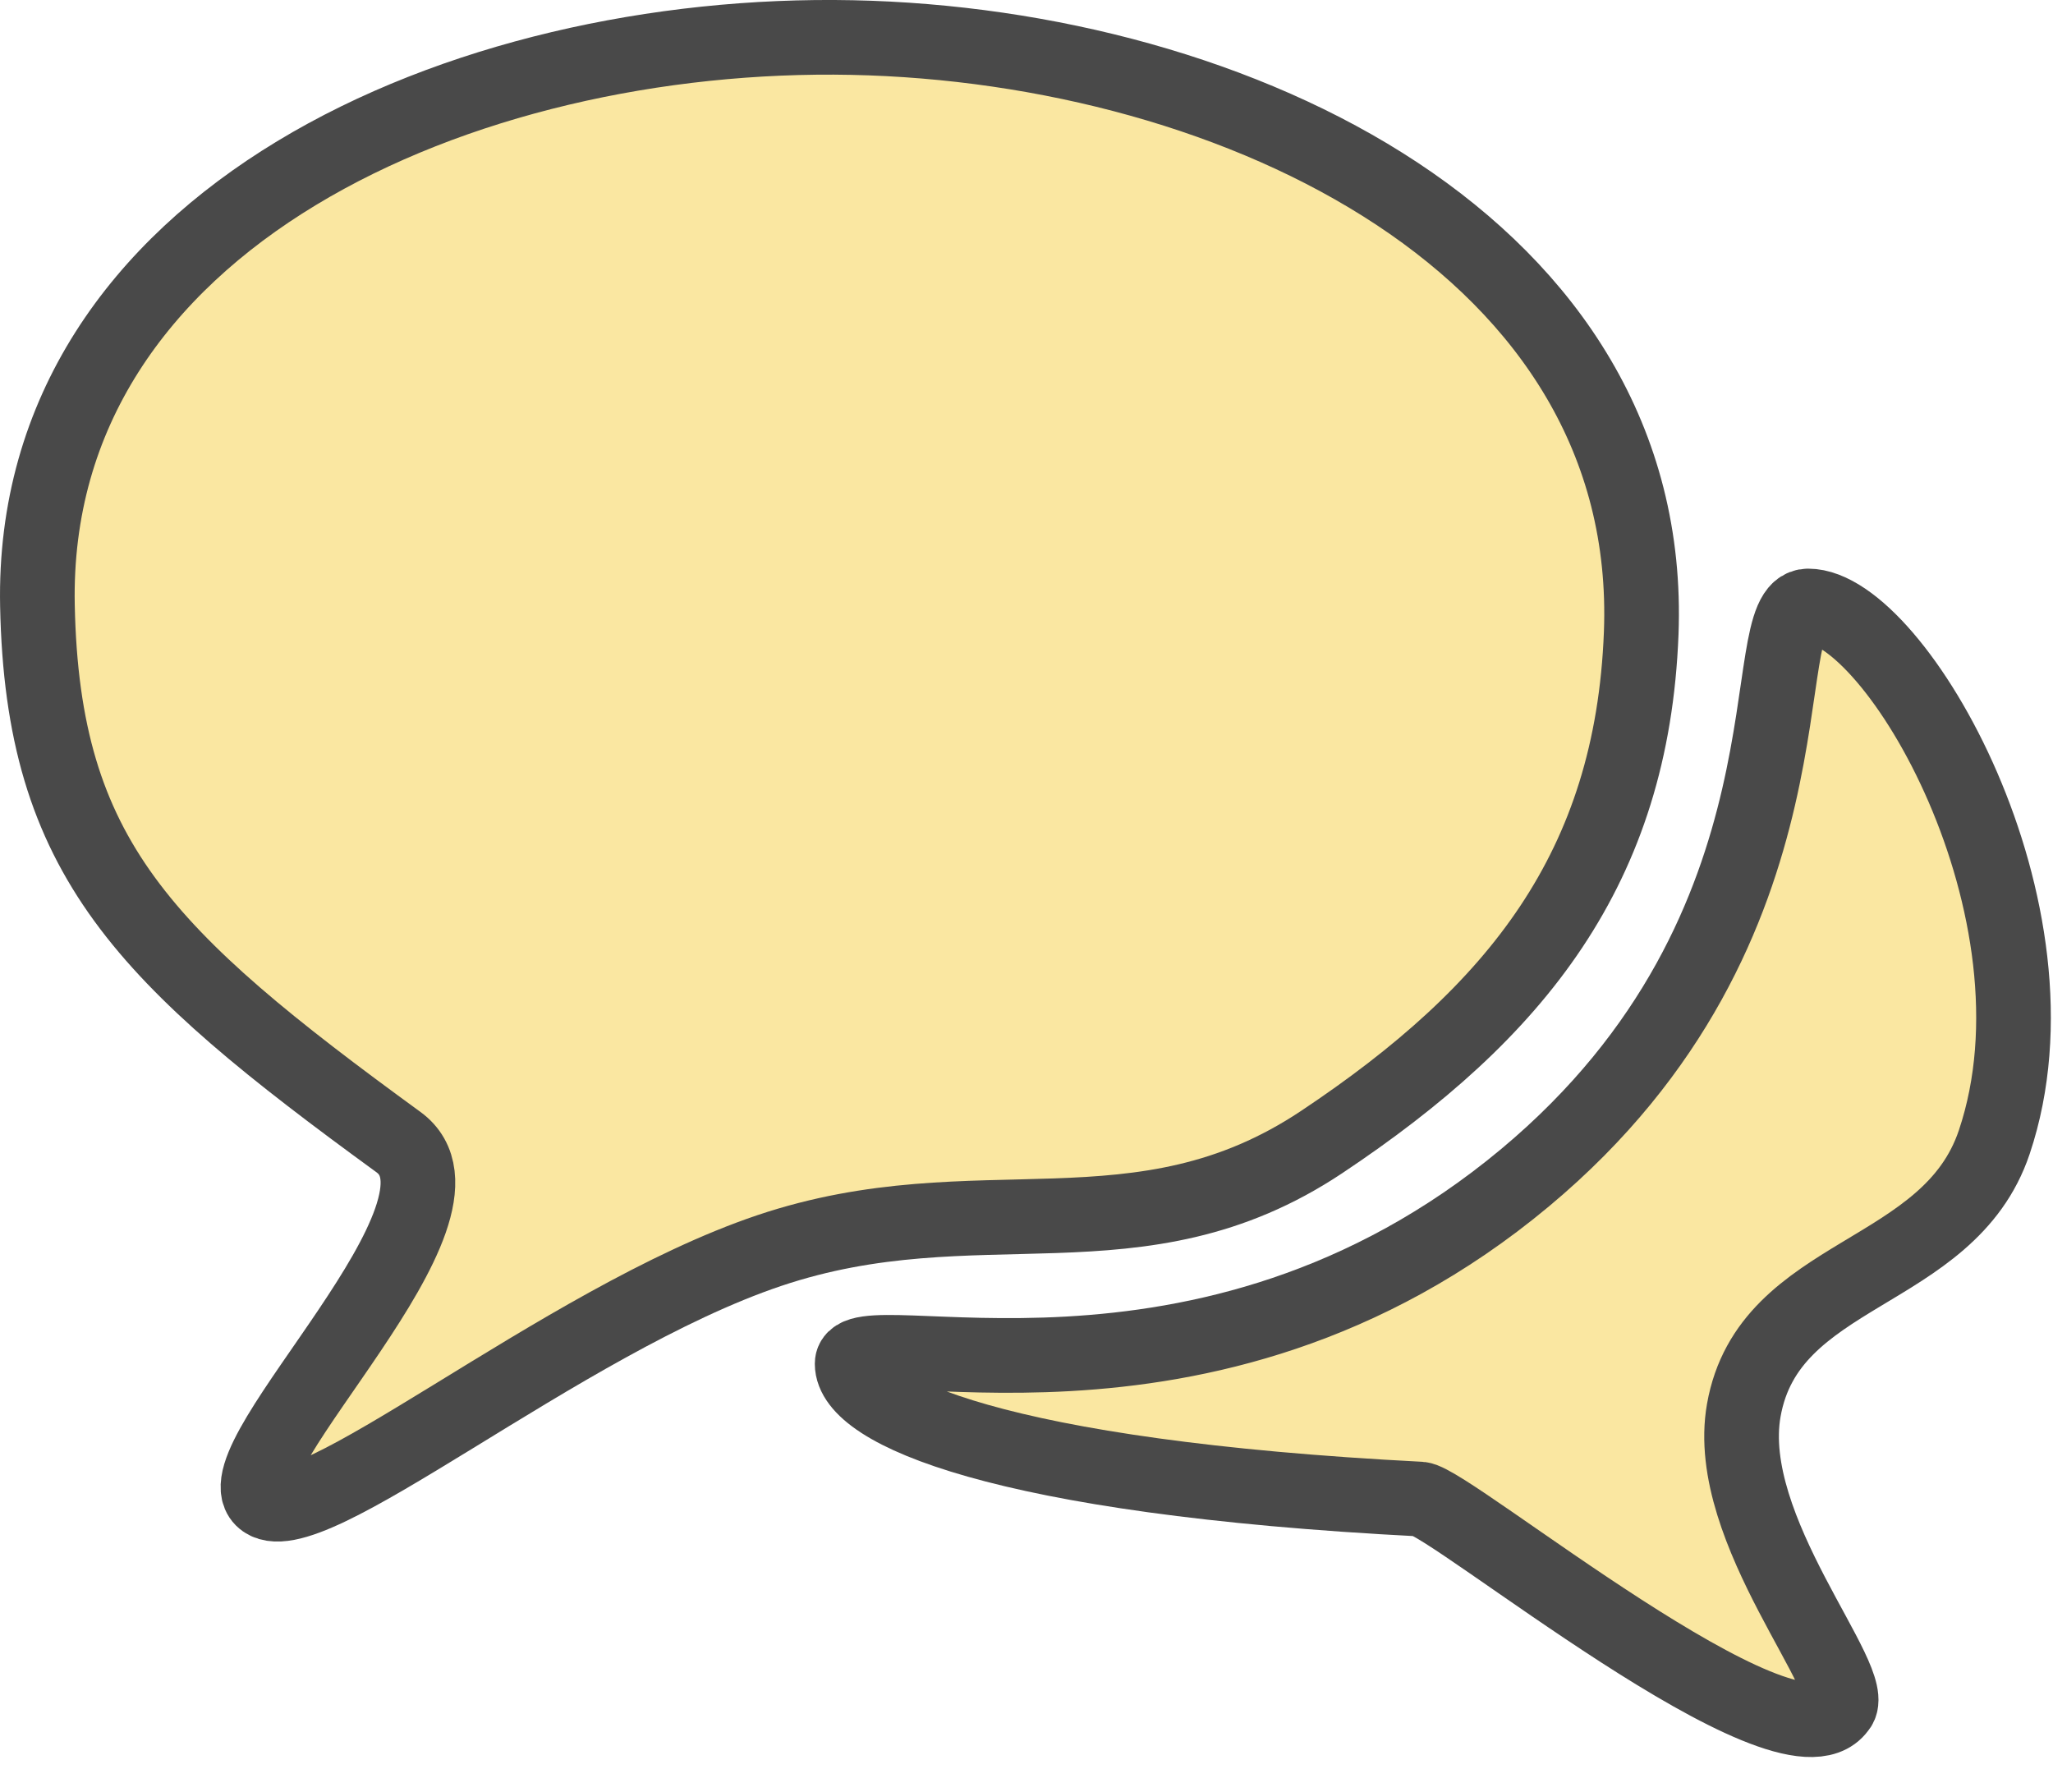
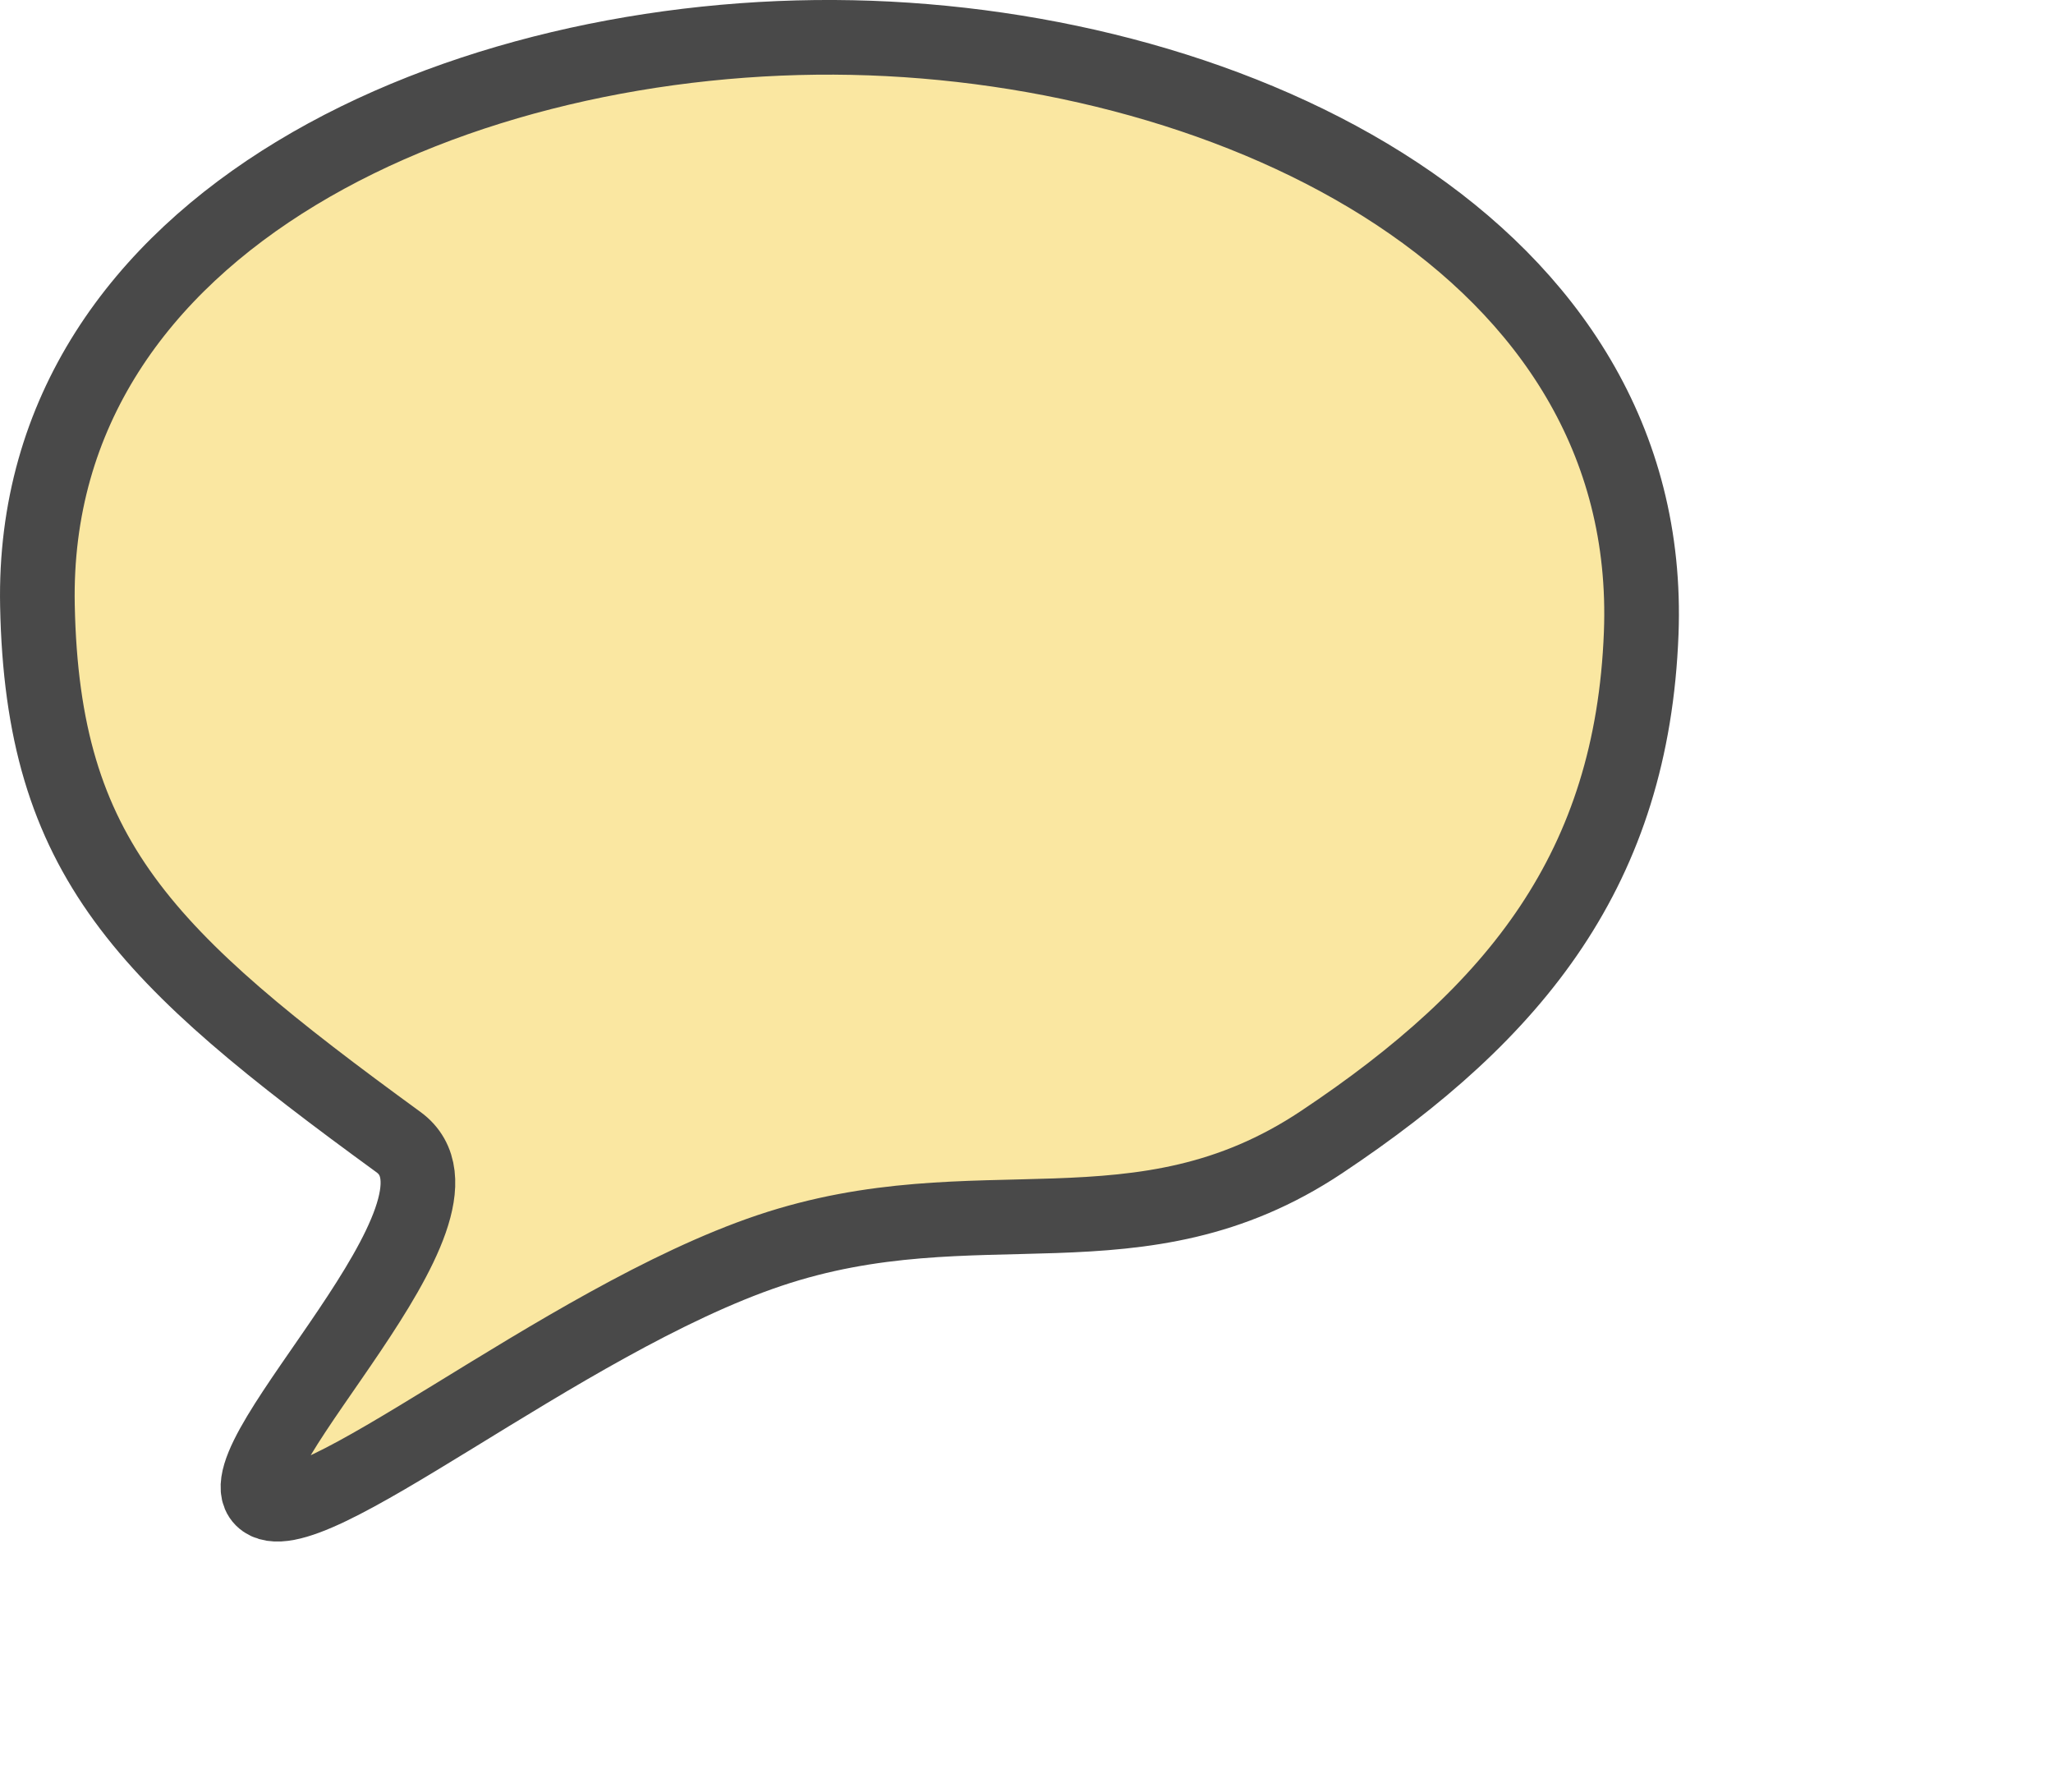
<svg xmlns="http://www.w3.org/2000/svg" width="55" height="48" viewBox="0 0 55 48" fill="none">
  <path d="M10.674 30.594C13.158 32.403 5.918 39.048 7.027 40.157C8.137 41.266 15.011 35.384 20.609 33.5C26.191 31.622 30.506 33.859 35.406 30.594C40.638 27.108 43.726 23.244 43.968 16.963C44.365 6.629 33.17 1.219 22.829 1.006C12.44 0.793 0.794 5.836 1.003 16.223C1.139 22.986 3.856 25.627 10.674 30.594Z" fill="#FAE7A1" />
-   <path d="M40.859 31.546C32.249 38.731 22.829 35.287 22.829 36.533C22.829 37.779 26.739 39.576 38.049 40.157C38.841 40.208 47.878 47.659 49.252 45.757C49.886 45.071 46.147 40.999 46.716 37.779C47.383 33.998 52.206 34.234 53.427 30.594C55.509 24.391 50.765 16.233 48.44 16.233C46.907 16.233 48.959 24.787 40.859 31.546Z" fill="#FAE7A1" />
  <path d="M10.674 30.594C13.158 32.403 5.918 39.048 7.027 40.157C8.137 41.266 15.011 35.384 20.609 33.5C26.191 31.622 30.506 33.859 35.406 30.594C40.638 27.108 43.726 23.244 43.968 16.963C44.365 6.629 33.17 1.219 22.829 1.006C12.44 0.793 0.794 5.836 1.003 16.223C1.139 22.986 3.856 25.627 10.674 30.594Z" stroke="#494949" stroke-width="2" />
-   <path d="M40.859 31.546C32.249 38.731 22.829 35.287 22.829 36.533C22.829 37.779 26.739 39.576 38.049 40.157C38.841 40.208 47.878 47.659 49.252 45.757C49.886 45.071 46.147 40.999 46.716 37.779C47.383 33.998 52.206 34.234 53.427 30.594C55.509 24.391 50.765 16.233 48.44 16.233C46.907 16.233 48.959 24.787 40.859 31.546Z" stroke="#494949" stroke-width="2" />
</svg>